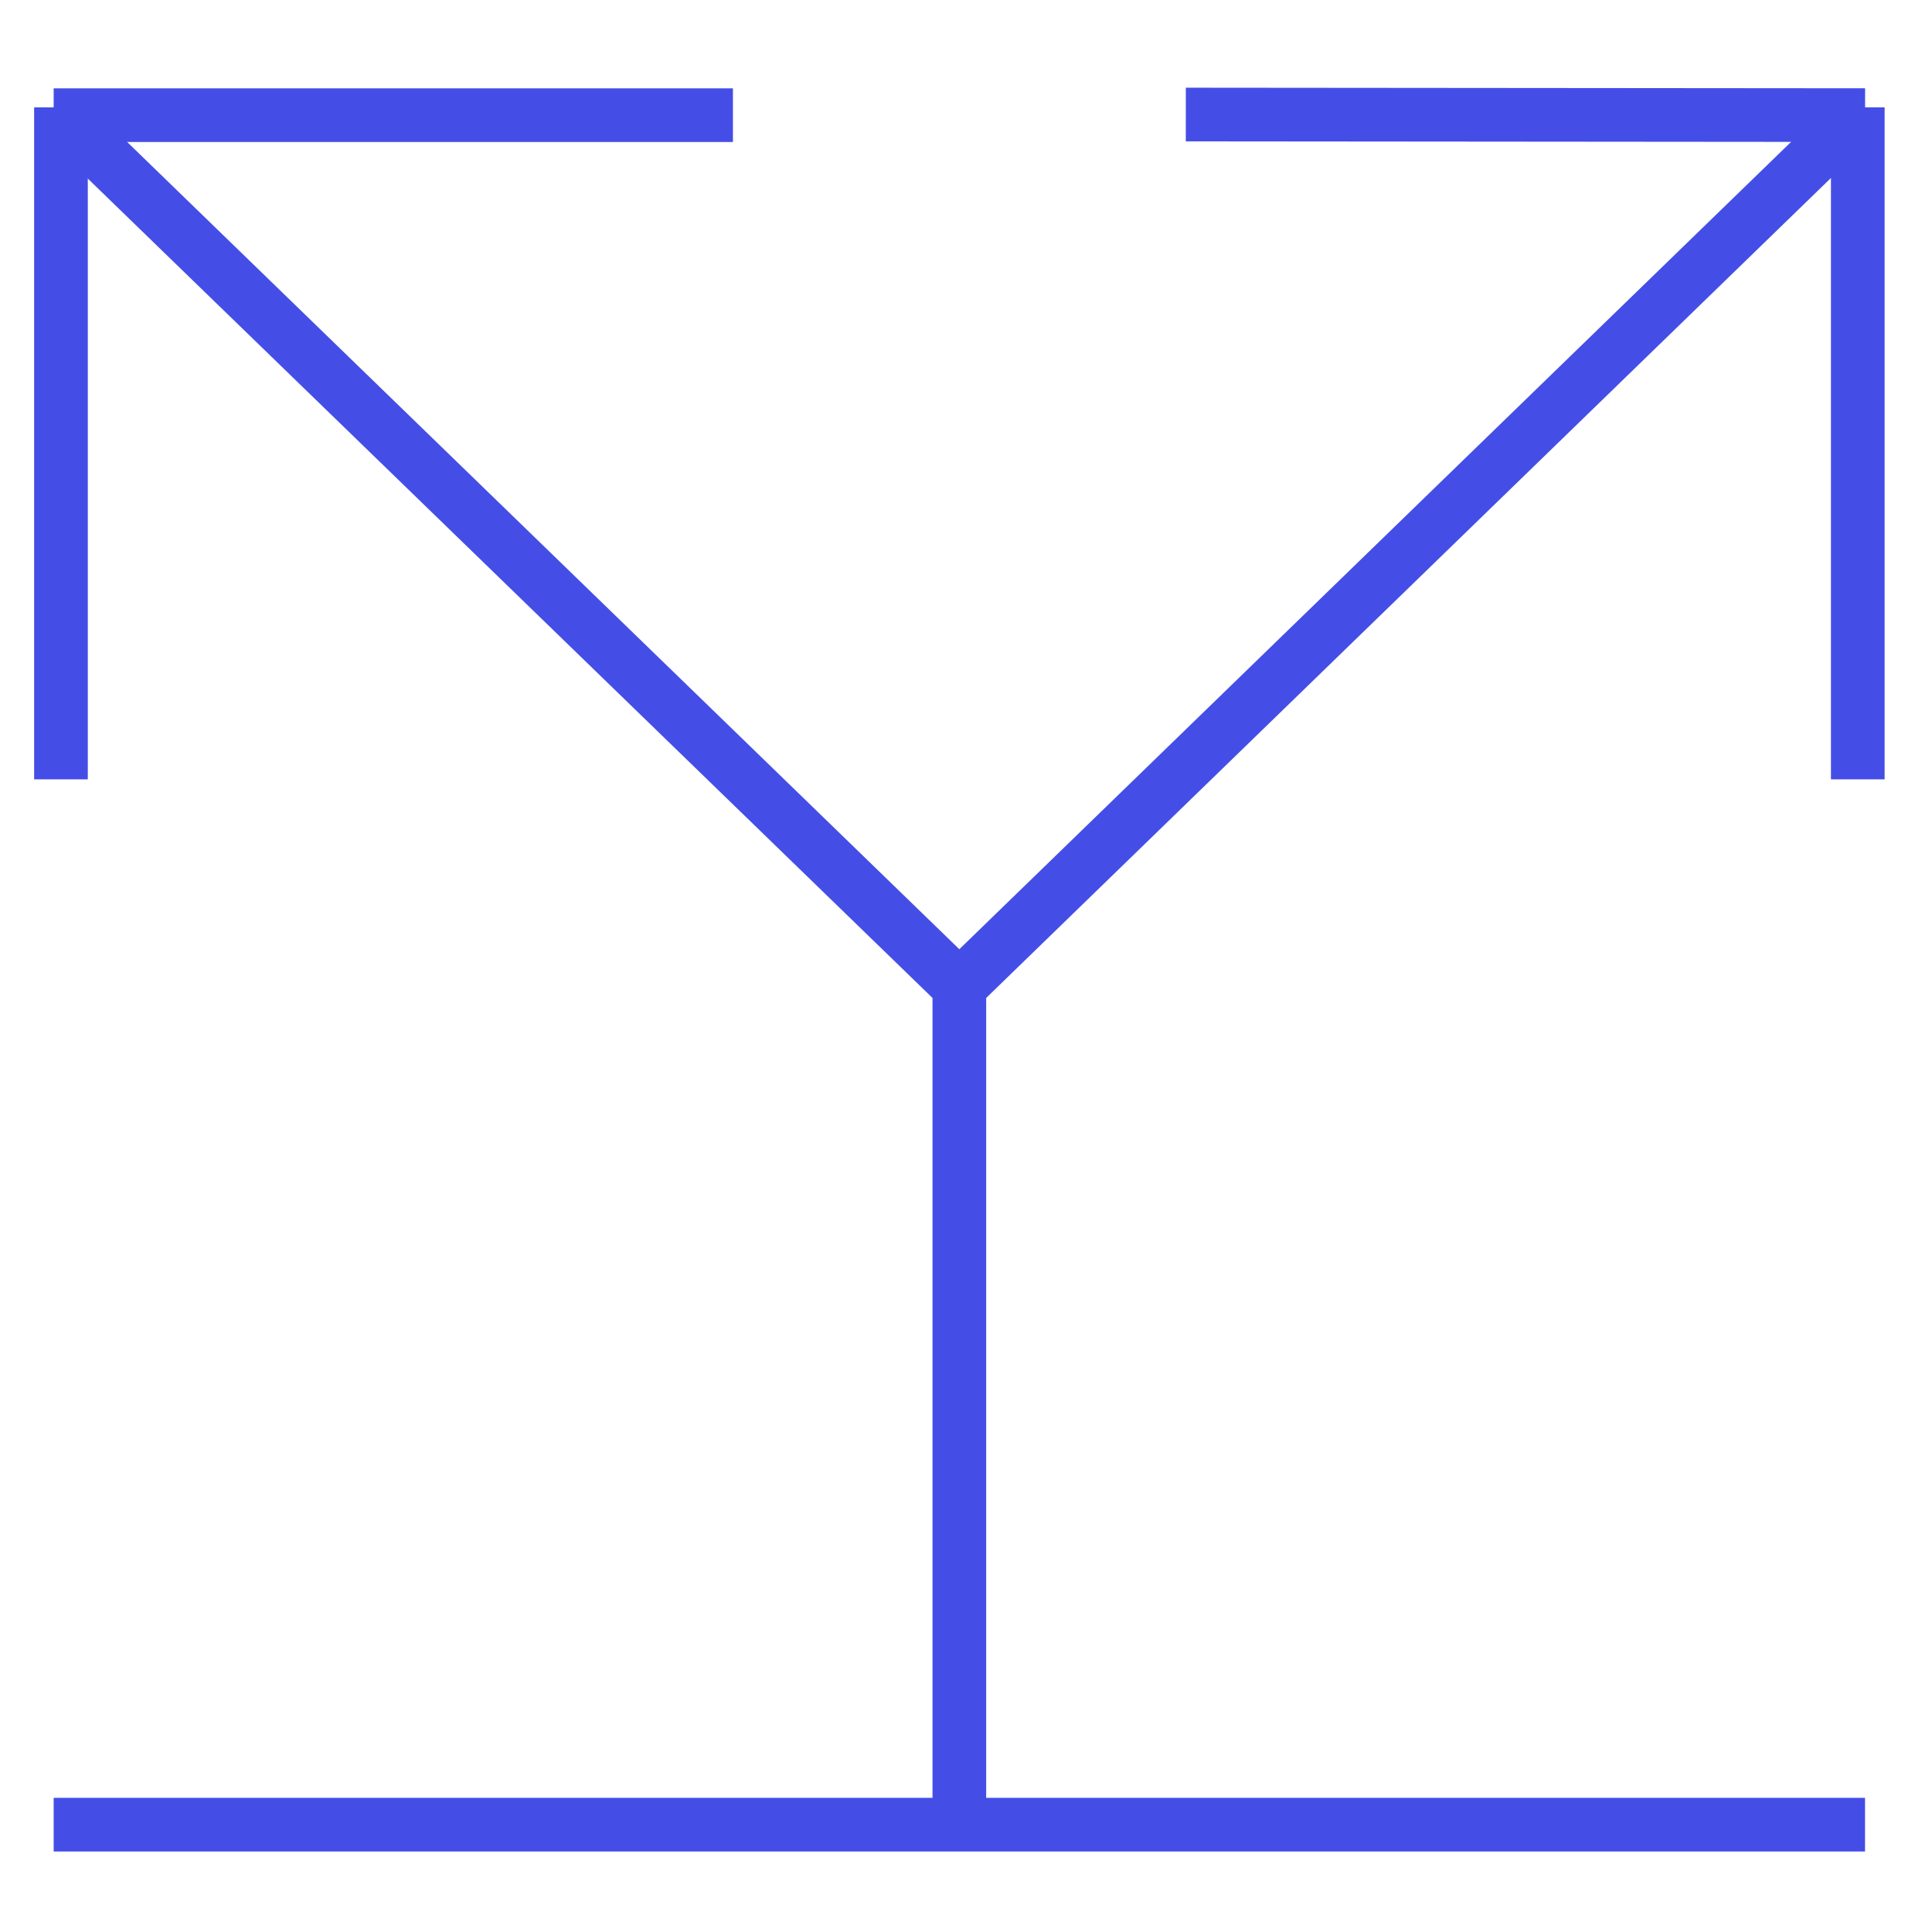
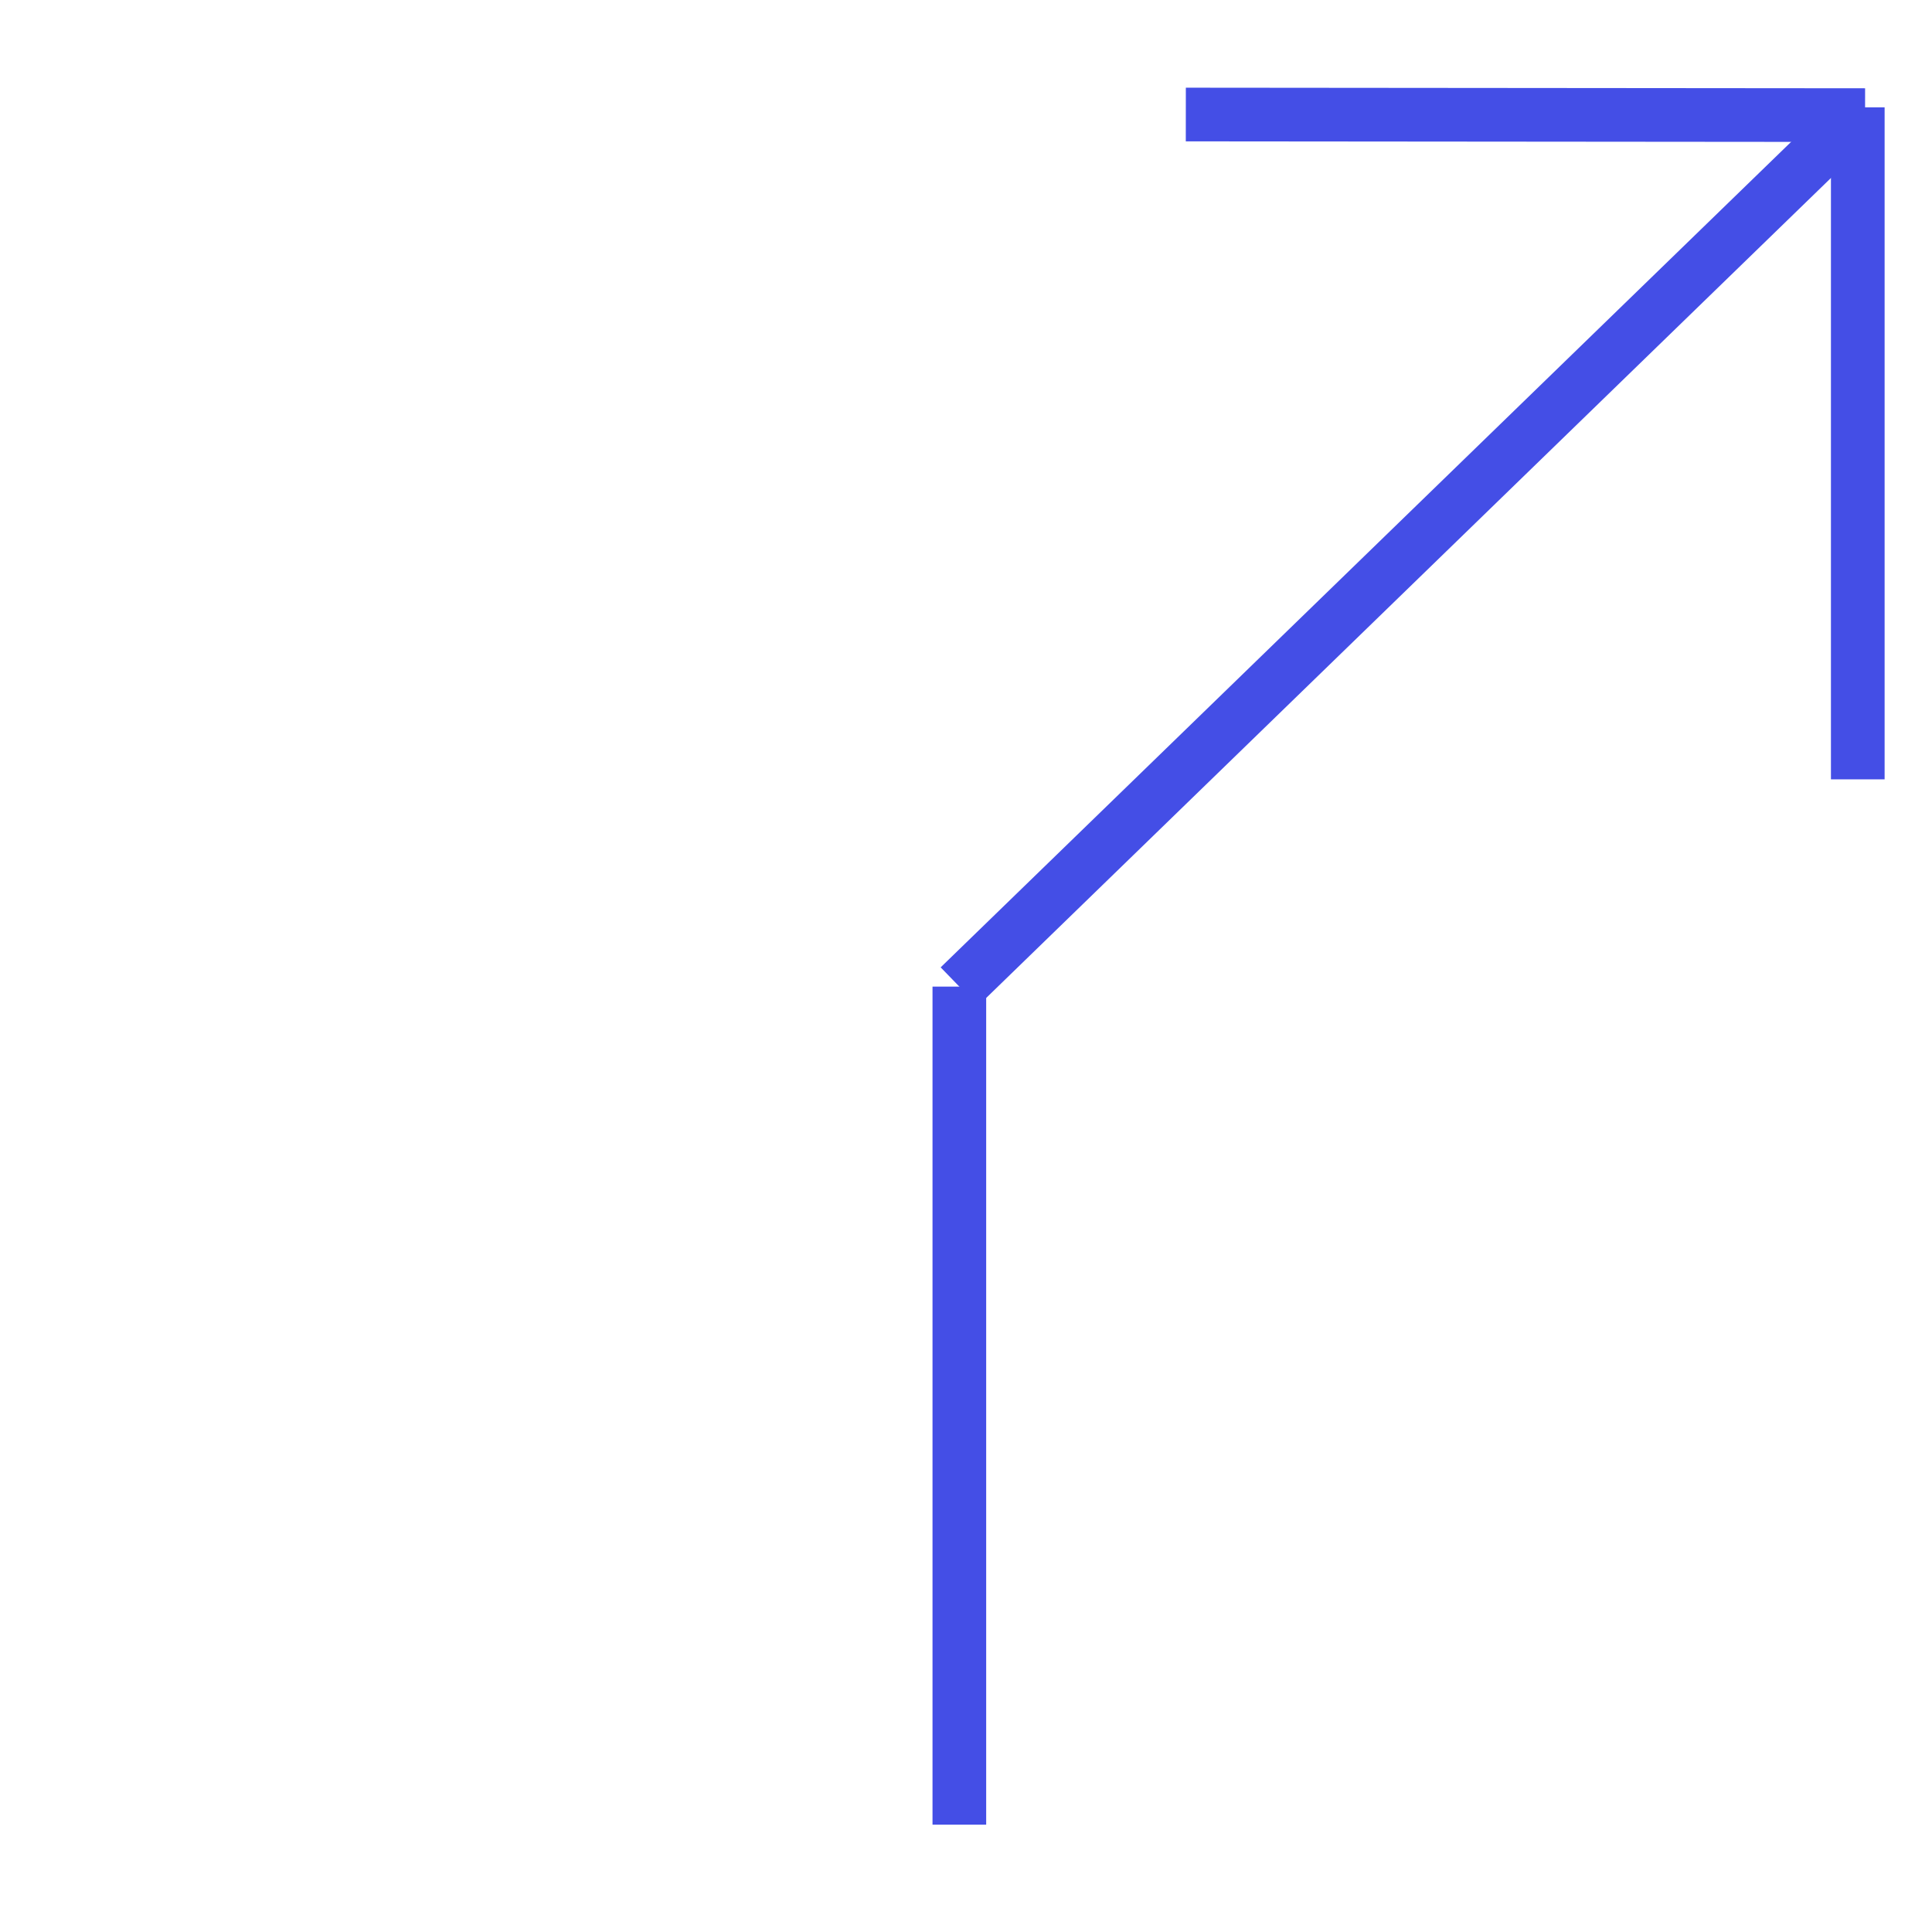
<svg xmlns="http://www.w3.org/2000/svg" width="36" height="36" viewBox="0 0 36 36" fill="none">
-   <path d="M1 34H34.752" stroke="#444EE6" stroke-miterlimit="10" />
-   <path d="M17.876 34V18.384L1.135 2.145" stroke="#444EE6" stroke-miterlimit="10" />
+   <path d="M17.876 34V18.384" stroke="#444EE6" stroke-miterlimit="10" />
  <path d="M34.606 2.145L17.876 18.384" stroke="#444EE6" stroke-miterlimit="10" />
-   <path d="M1.136 14.522V2" stroke="#444EE6" stroke-miterlimit="10" />
-   <path d="M1 2.146H13.657" stroke="#444EE6" stroke-miterlimit="10" />
  <path d="M34.617 14.522V2" stroke="#444EE6" stroke-miterlimit="10" />
  <path d="M34.753 2.145L22.096 2.134" stroke="#444EE6" stroke-miterlimit="10" />
</svg>